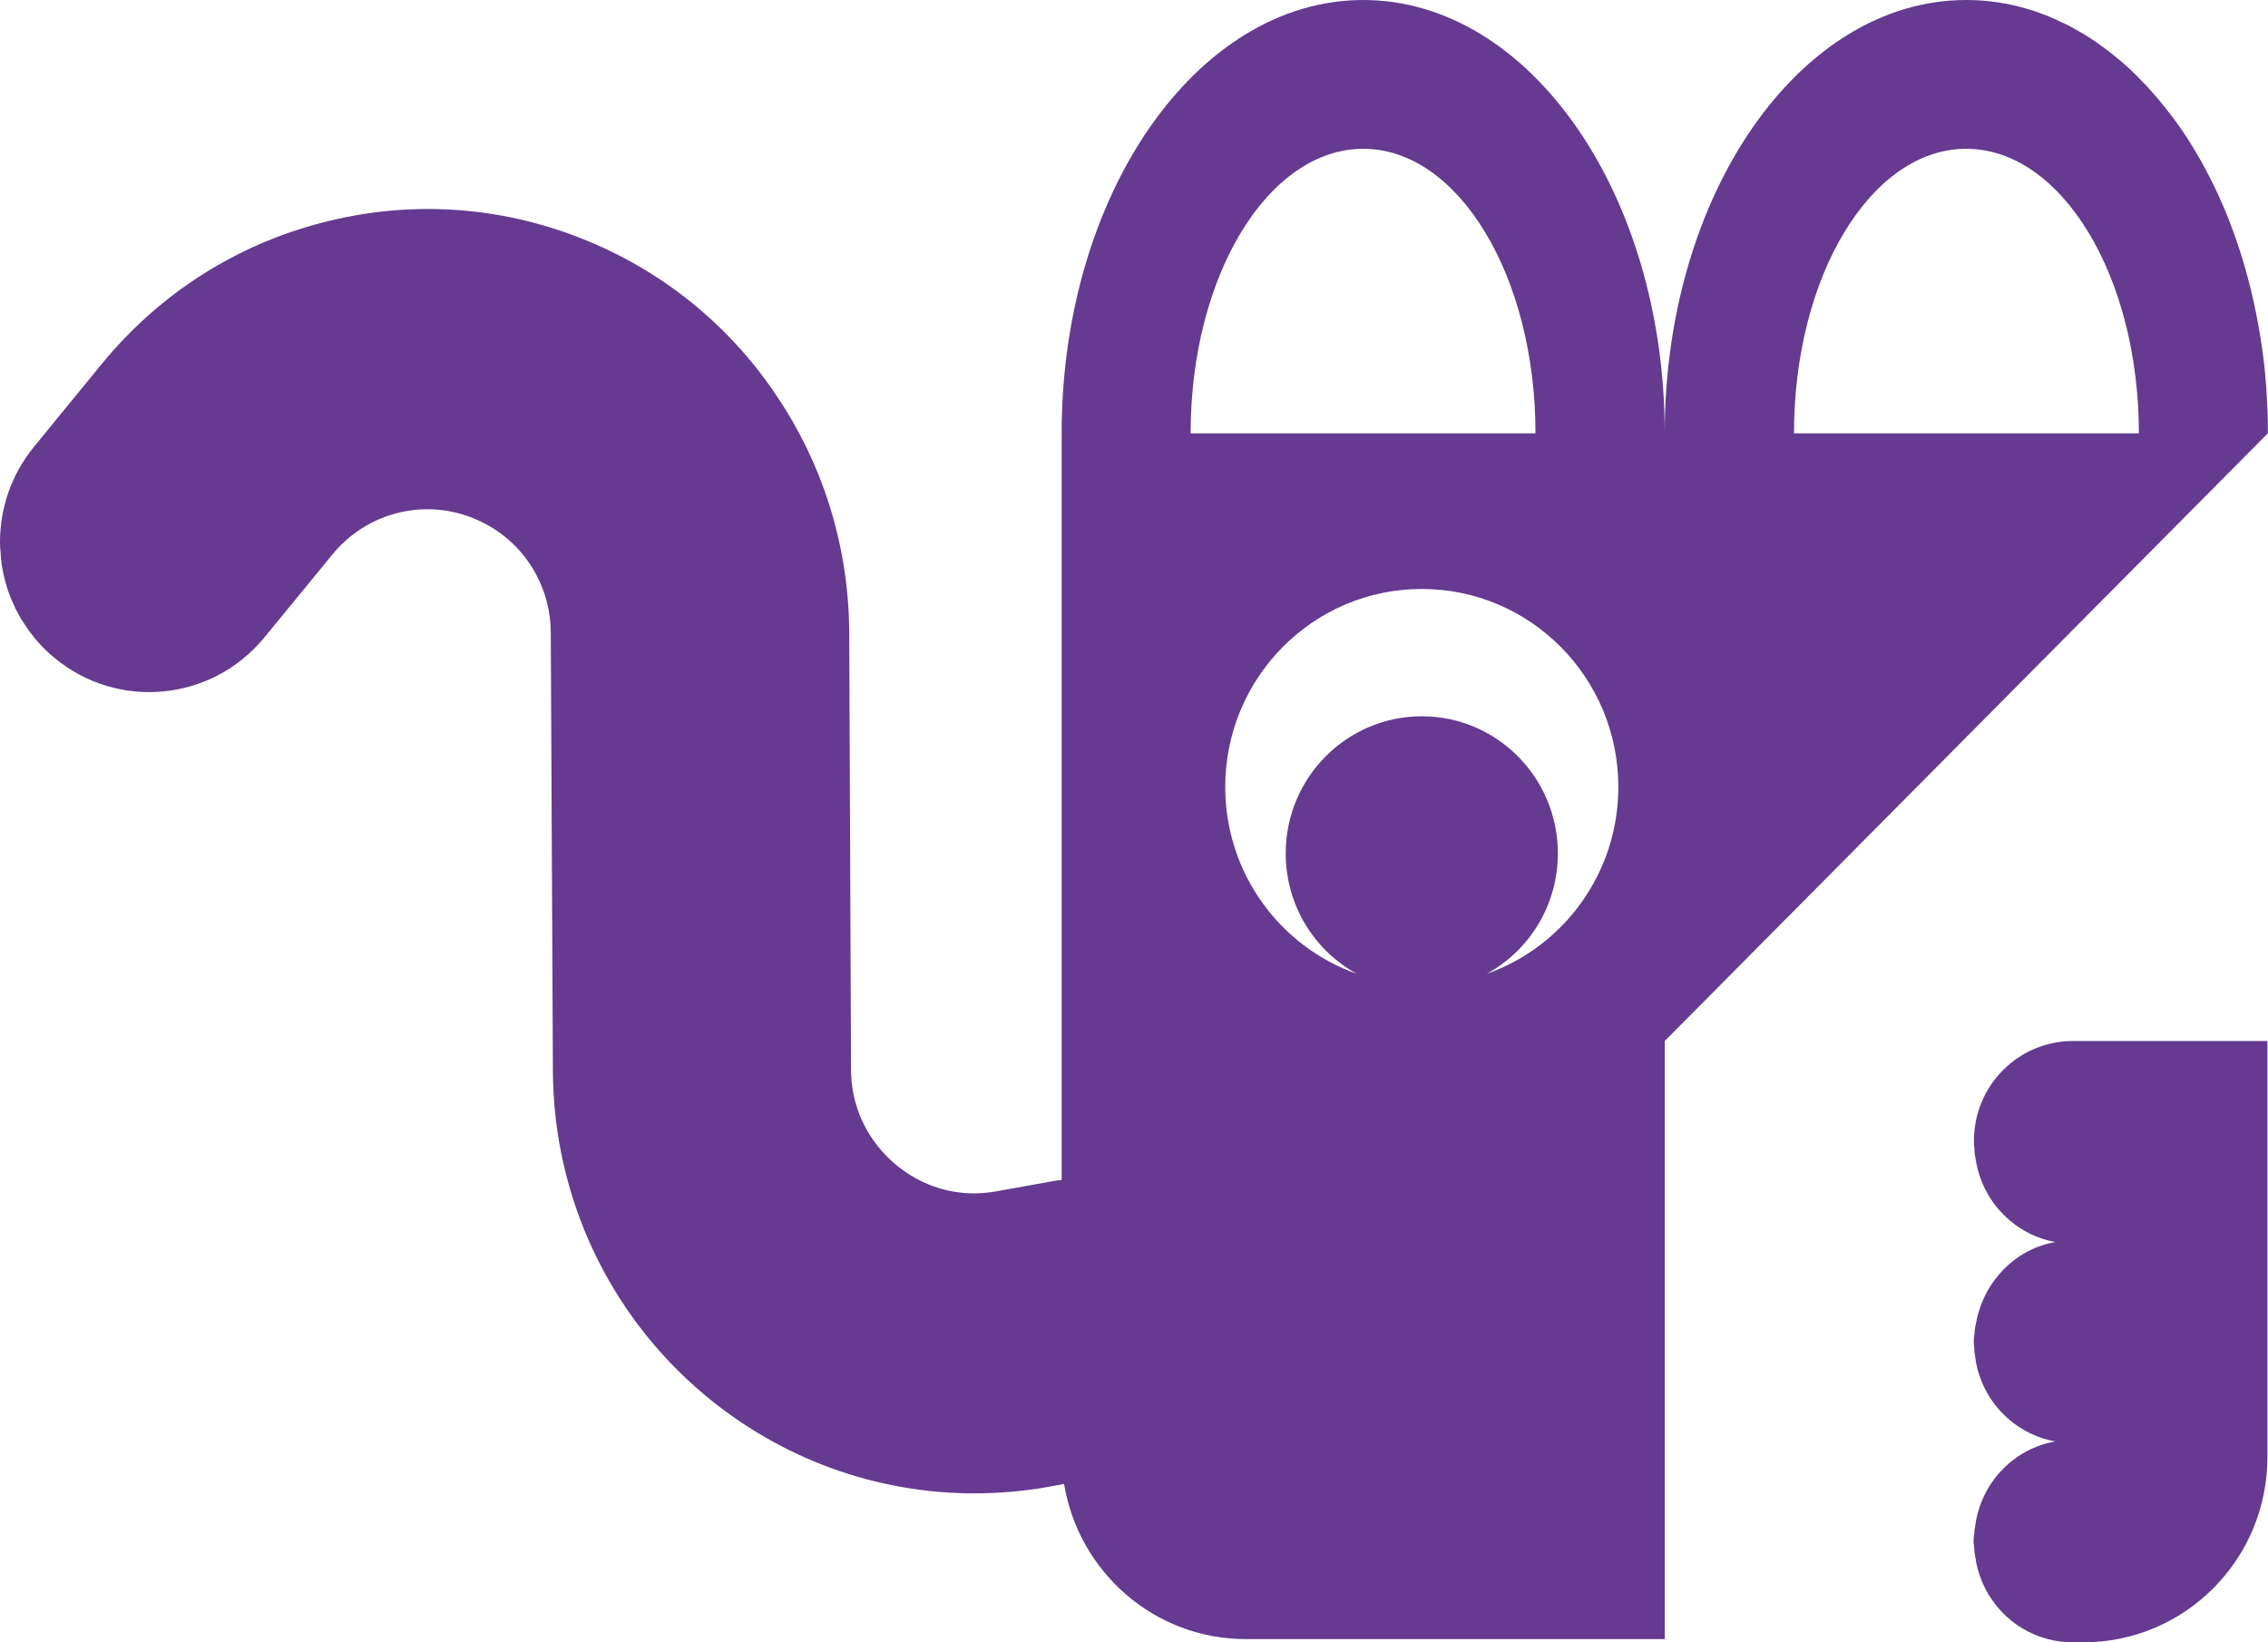
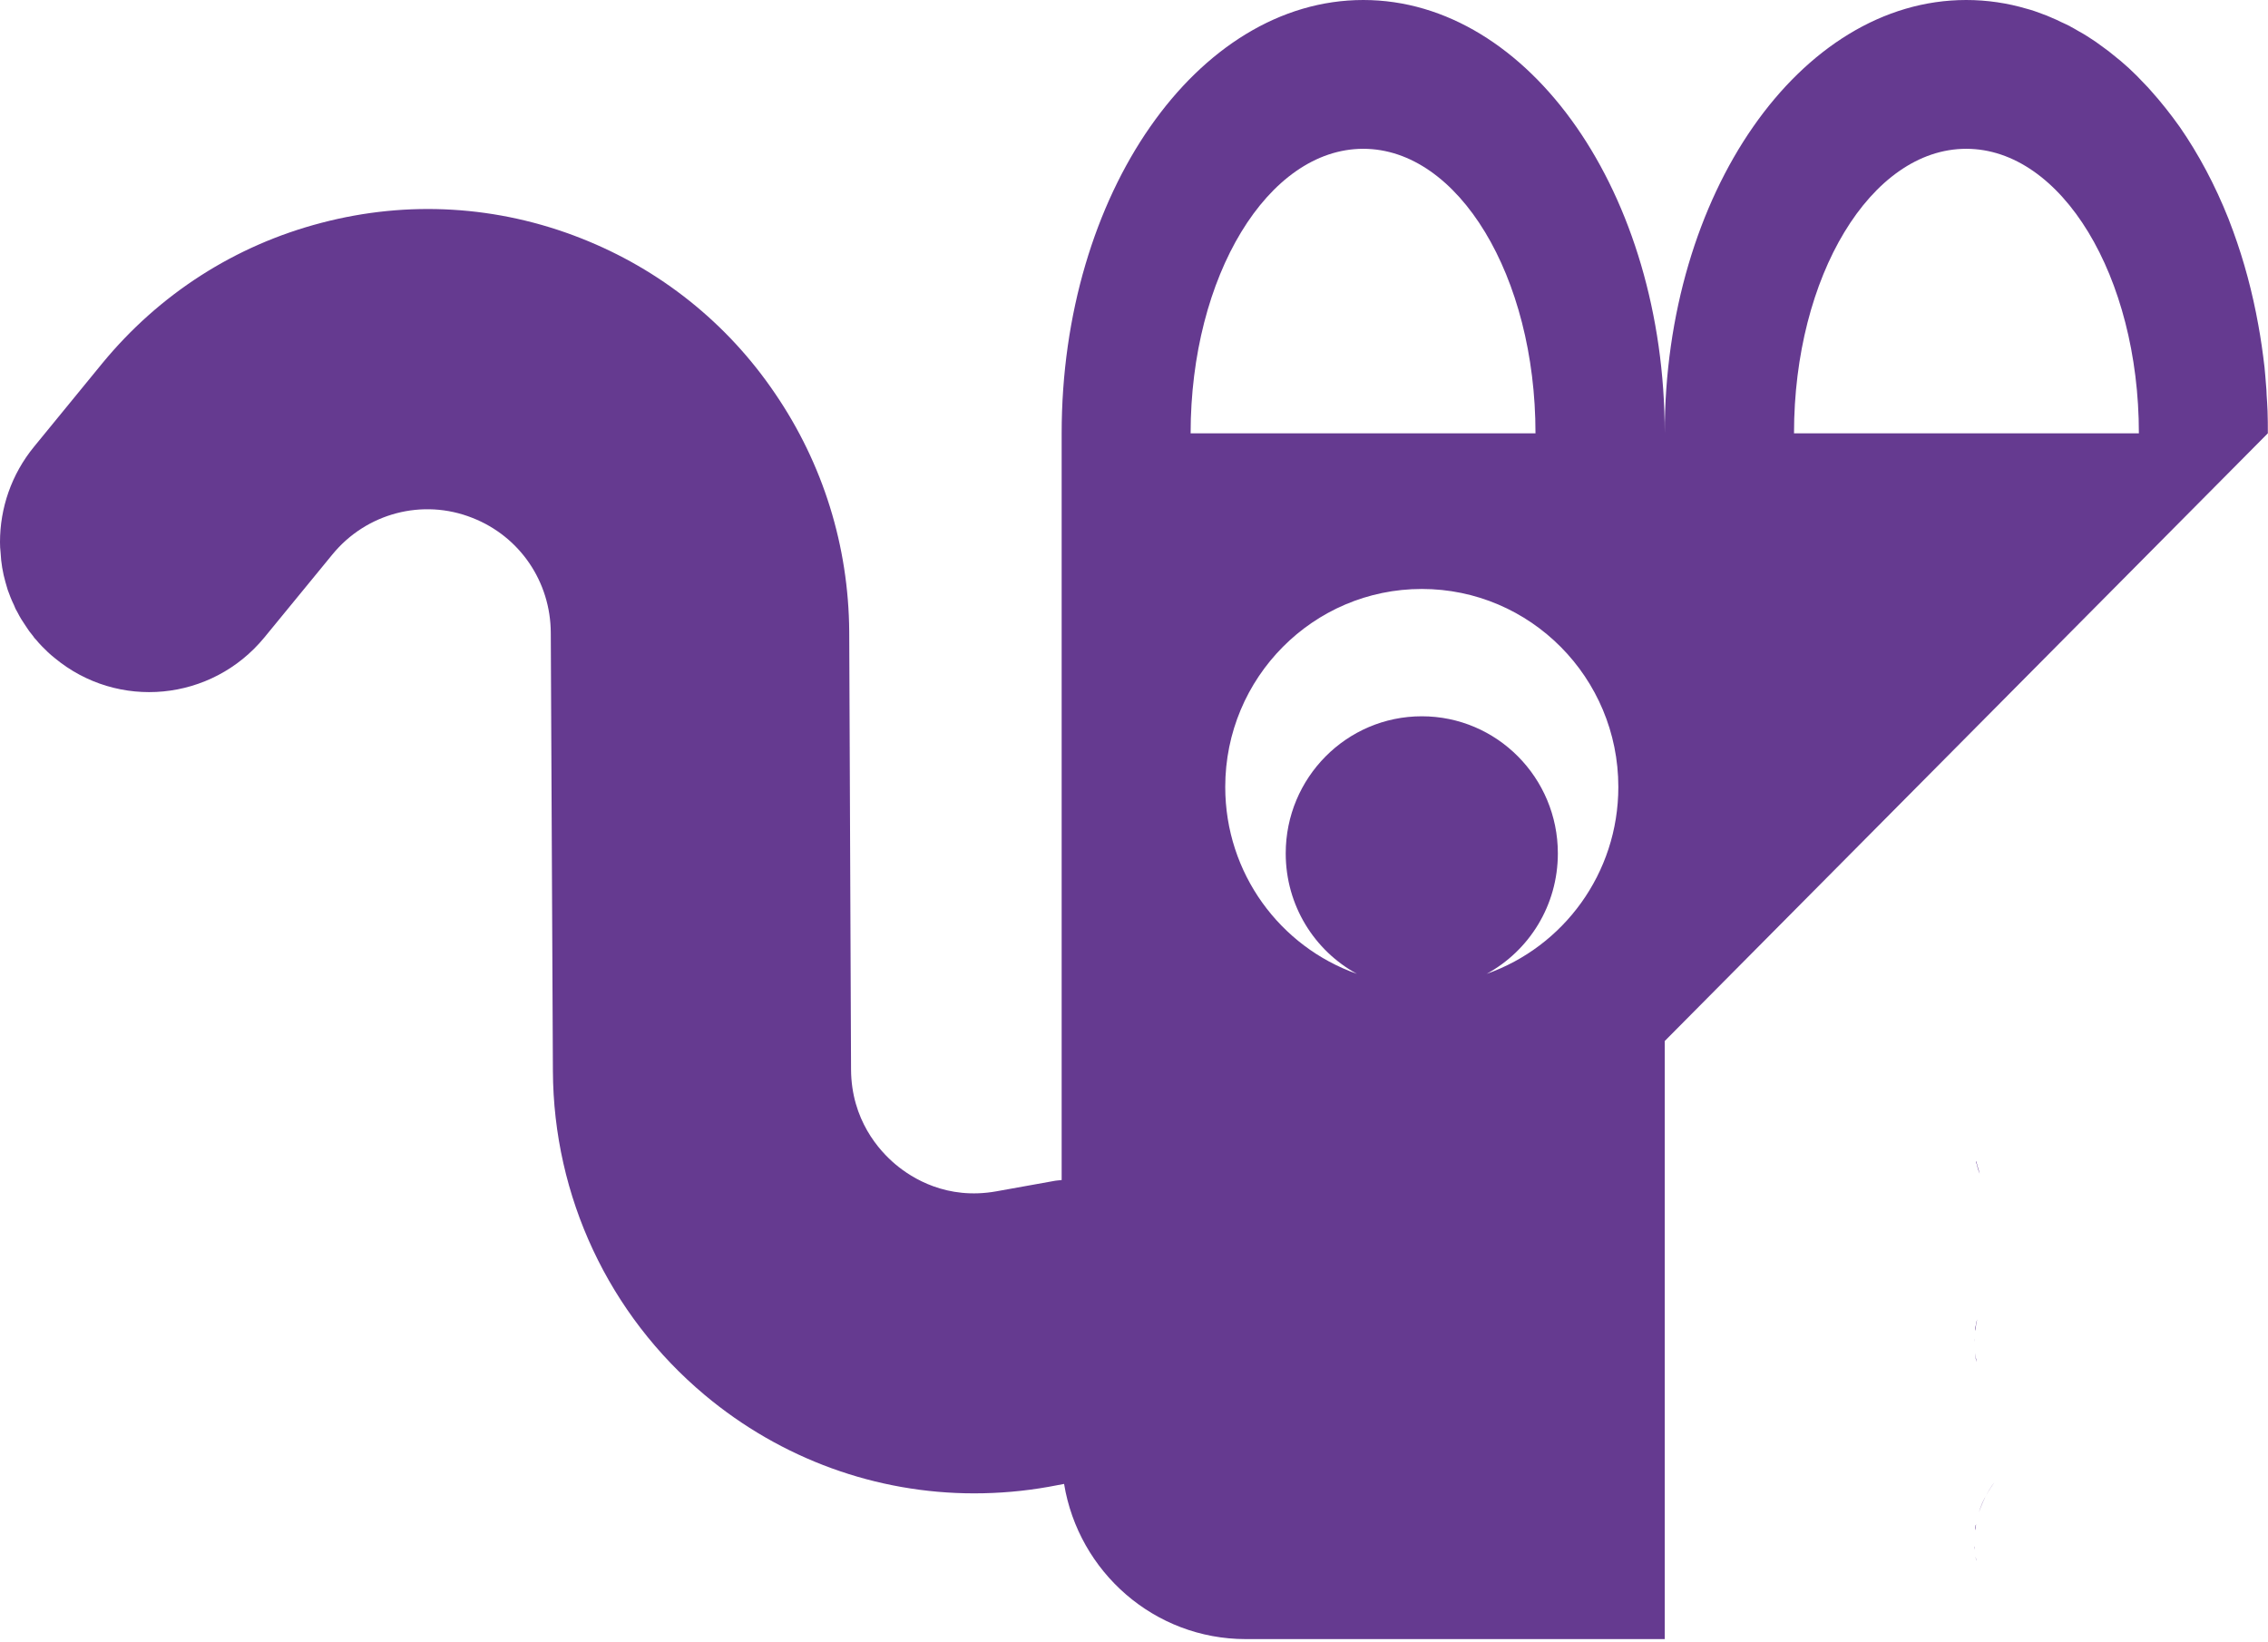
<svg xmlns="http://www.w3.org/2000/svg" width="87" height="63" viewBox="0 0 87 63" fill="none">
  <g clip-path="url(#clip0_9_89)">
    <path d="M75.731 51.356C75.726 51.397 75.726 51.438 75.726 51.479V51.414C75.726 51.414 75.726 51.373 75.731 51.356Z" fill="#653A90" />
    <path d="M75.843 50.614C75.831 50.684 75.813 50.76 75.801 50.83C75.784 50.906 75.772 50.976 75.76 51.052C75.76 51.011 75.766 50.976 75.772 50.941C75.778 50.912 75.784 50.888 75.79 50.865C75.796 50.83 75.801 50.795 75.807 50.766C75.813 50.748 75.813 50.731 75.819 50.707C75.831 50.672 75.837 50.643 75.843 50.614Z" fill="#653A90" />
-     <path d="M75.731 59.004C75.726 59.045 75.726 59.086 75.726 59.126V59.062C75.726 59.062 75.726 59.021 75.731 59.004Z" fill="#653A90" />
    <path d="M75.801 58.478C75.784 58.554 75.772 58.624 75.76 58.7C75.76 58.659 75.766 58.624 75.772 58.589C75.778 58.56 75.784 58.536 75.79 58.513C75.796 58.501 75.796 58.489 75.801 58.478Z" fill="#653A90" />
    <path d="M76.178 57.385C76.073 57.584 75.981 57.794 75.911 58.016C75.975 57.794 76.068 57.584 76.178 57.385Z" fill="#653A90" />
    <path d="M76.52 56.848C76.392 57.017 76.276 57.193 76.178 57.385C76.271 57.199 76.387 57.017 76.52 56.848Z" fill="#653A90" />
-     <path d="M79.519 39.934C77.419 39.934 75.72 41.645 75.72 43.761V43.831C75.72 43.871 75.72 43.907 75.726 43.947V43.971C75.726 43.971 75.737 44 75.737 44.012C75.737 44.029 75.737 44.047 75.737 44.064V44.076C75.743 44.134 75.743 44.193 75.749 44.251C75.749 44.263 75.749 44.269 75.755 44.28C75.772 44.356 75.778 44.438 75.789 44.514C75.801 44.52 75.801 44.526 75.801 44.532C75.813 44.614 75.842 44.701 75.859 44.783C75.842 44.724 75.824 44.672 75.813 44.614C76.103 46.156 77.309 47.365 78.846 47.646C78.069 47.78 77.384 48.16 76.862 48.691C76.358 49.206 75.987 49.866 75.83 50.608C75.824 50.637 75.818 50.666 75.813 50.701C75.807 50.731 75.807 50.754 75.795 50.783C75.789 50.801 75.789 50.812 75.789 50.824C75.784 50.859 75.778 50.9 75.766 50.935C75.766 50.941 75.76 50.947 75.766 50.953C75.76 50.982 75.755 51.017 75.749 51.046C75.743 51.075 75.743 51.105 75.743 51.134C75.737 51.175 75.731 51.215 75.731 51.262C75.72 51.291 75.72 51.321 75.72 51.35C75.714 51.391 75.714 51.432 75.714 51.473C75.714 51.514 75.714 51.56 75.72 51.601C75.72 51.624 75.72 51.648 75.731 51.665C75.731 51.689 75.731 51.706 75.731 51.73C75.731 51.753 75.737 51.782 75.737 51.812C75.737 51.835 75.737 51.864 75.743 51.893C75.749 51.94 75.76 51.987 75.766 52.028C75.766 52.039 75.772 52.057 75.772 52.069C75.778 52.109 75.789 52.15 75.795 52.191C75.795 52.174 75.784 52.156 75.778 52.139C76.027 53.739 77.257 55.007 78.84 55.294C77.239 55.574 75.998 56.877 75.772 58.507C75.778 58.495 75.778 58.484 75.784 58.472C75.778 58.513 75.772 58.548 75.76 58.583C75.76 58.589 75.755 58.595 75.76 58.6C75.755 58.63 75.749 58.665 75.743 58.694C75.737 58.723 75.737 58.752 75.737 58.782C75.731 58.822 75.726 58.863 75.726 58.904C75.714 58.934 75.714 58.963 75.714 58.998C75.708 59.039 75.708 59.08 75.708 59.12C75.708 59.156 75.708 59.185 75.714 59.22C75.714 59.243 75.714 59.272 75.726 59.296C75.714 59.302 75.726 59.302 75.726 59.307C75.726 59.348 75.726 59.395 75.737 59.436V59.518C75.737 59.518 75.737 59.541 75.743 59.553C75.749 59.599 75.76 59.652 75.766 59.699C75.766 59.716 75.772 59.74 75.778 59.763C75.778 59.769 75.778 59.775 75.784 59.781C75.784 59.792 75.789 59.81 75.795 59.822C75.795 59.839 75.795 59.857 75.795 59.868C75.795 59.868 75.801 59.892 75.801 59.898V59.921C76.091 61.37 77.152 62.509 78.556 62.877C78.852 62.953 79.171 63 79.501 63H79.913C83.816 63 86.977 59.822 86.977 55.895V39.934H79.501H79.519Z" fill="#653A90" />
    <path d="M75.801 58.478C75.784 58.554 75.772 58.624 75.76 58.7C75.766 58.636 75.778 58.571 75.79 58.513C75.796 58.501 75.796 58.489 75.801 58.478Z" fill="#653A90" />
    <path d="M75.801 50.83C75.784 50.906 75.772 50.976 75.76 51.052C75.766 50.988 75.778 50.924 75.79 50.865C75.796 50.853 75.796 50.842 75.801 50.83Z" fill="#653A90" />
    <path d="M75.813 59.874C75.801 59.816 75.79 59.757 75.778 59.705C75.79 59.746 75.795 59.787 75.807 59.828C75.807 59.845 75.813 59.863 75.813 59.874Z" fill="#653A90" />
    <path d="M75.842 50.614C75.83 50.684 75.813 50.76 75.801 50.83C75.801 50.812 75.801 50.789 75.807 50.766C75.813 50.748 75.813 50.731 75.819 50.707C75.83 50.672 75.836 50.643 75.842 50.614Z" fill="#653A90" />
    <path d="M75.749 59.442C75.749 59.442 75.743 59.389 75.737 59.36V59.313C75.743 59.354 75.743 59.401 75.749 59.442Z" fill="#653A90" />
    <path d="M75.801 58.478C75.784 58.554 75.772 58.624 75.76 58.7C75.76 58.659 75.766 58.624 75.772 58.589C75.778 58.56 75.784 58.536 75.79 58.513C75.796 58.501 75.796 58.489 75.801 58.478Z" fill="#653A90" />
    <path d="M75.801 50.83C75.784 50.906 75.772 50.976 75.76 51.052C75.76 51.011 75.766 50.976 75.772 50.941C75.778 50.912 75.784 50.889 75.79 50.865C75.796 50.853 75.796 50.842 75.801 50.83Z" fill="#653A90" />
    <path d="M75.813 59.874C75.801 59.816 75.79 59.757 75.778 59.705C75.79 59.746 75.795 59.787 75.807 59.828C75.807 59.845 75.813 59.863 75.813 59.874Z" fill="#653A90" />
    <path d="M75.825 52.244C75.813 52.209 75.807 52.18 75.796 52.145C75.79 52.109 75.784 52.069 75.778 52.033C75.772 51.993 75.766 51.946 75.76 51.899C75.778 52.016 75.796 52.133 75.825 52.244Z" fill="#653A90" />
-     <path d="M75.94 45.023C75.888 44.894 75.853 44.754 75.818 44.619C75.807 44.596 75.801 44.567 75.807 44.538C75.824 44.619 75.847 44.707 75.871 44.789C75.882 44.83 75.894 44.871 75.905 44.906C75.917 44.947 75.928 44.982 75.94 45.023Z" fill="#653A90" />
+     <path d="M75.94 45.023C75.888 44.894 75.853 44.754 75.818 44.619C75.807 44.596 75.801 44.567 75.807 44.538C75.824 44.619 75.847 44.707 75.871 44.789C75.917 44.947 75.928 44.982 75.94 45.023Z" fill="#653A90" />
    <path d="M76.178 57.385C76.073 57.584 75.981 57.794 75.911 58.016C75.975 57.794 76.068 57.584 76.178 57.385Z" fill="#653A90" />
    <path d="M76.52 56.848C76.392 57.017 76.276 57.193 76.178 57.385C76.271 57.199 76.387 57.017 76.52 56.848Z" fill="#653A90" />
    <path d="M75.825 52.244C75.813 52.209 75.807 52.18 75.796 52.145C75.79 52.109 75.784 52.069 75.778 52.033C75.772 51.993 75.766 51.946 75.76 51.899C75.778 52.016 75.796 52.133 75.825 52.244Z" fill="#653A90" />
    <path d="M75.94 45.023C75.888 44.894 75.853 44.754 75.818 44.619C75.807 44.596 75.801 44.567 75.807 44.538C75.824 44.619 75.847 44.707 75.871 44.789C75.882 44.83 75.894 44.871 75.905 44.906C75.917 44.947 75.928 44.982 75.94 45.023Z" fill="#653A90" />
    <path d="M75.749 59.442C75.749 59.442 75.743 59.389 75.737 59.36V59.313C75.743 59.354 75.743 59.401 75.749 59.442Z" fill="#653A90" />
    <path d="M86.983 15.769C86.977 15.559 86.959 15.354 86.948 15.155C86.948 15.033 86.936 14.904 86.925 14.776C86.913 14.548 86.884 14.32 86.867 14.092C86.803 13.543 86.727 13 86.629 12.468C86.403 11.206 86.078 10.002 85.666 8.875C85.608 8.717 85.544 8.553 85.486 8.396C84.97 7.099 84.338 5.913 83.613 4.867C83.259 4.37 82.894 3.909 82.505 3.476C82.418 3.383 82.343 3.289 82.25 3.202C81.873 2.793 81.467 2.419 81.044 2.092C80.939 2.004 80.835 1.922 80.725 1.846C80.504 1.677 80.284 1.525 80.058 1.385C79.954 1.32 79.849 1.256 79.739 1.198C79.629 1.133 79.519 1.069 79.408 1.011C79.408 1.011 79.408 1.005 79.403 1.005C79.287 0.946 79.171 0.894 79.055 0.841C78.939 0.783 78.828 0.73 78.712 0.684C78.579 0.619 78.446 0.573 78.318 0.526C78.138 0.456 77.953 0.391 77.755 0.339C77.007 0.117 76.224 0 75.424 0C69.039 0 63.859 7.443 63.859 16.622C63.859 7.443 58.675 0 52.295 0C45.916 0 40.725 7.443 40.725 16.622V45.268C40.615 45.28 40.505 45.285 40.394 45.309L38.219 45.7C36.323 46.039 34.983 45.198 34.351 44.666C33.725 44.14 32.658 42.96 32.646 41.032L32.576 24.229C32.553 20.951 31.573 17.791 29.729 15.091C27.896 12.386 25.315 10.33 22.282 9.138C19.092 7.882 15.647 7.677 12.33 8.548C9.013 9.412 6.107 11.282 3.921 13.94L1.311 17.13C0.429 18.205 0 19.502 0 20.794C0 20.928 0.006 21.068 0.023 21.203C0.041 21.582 0.104 21.962 0.209 22.33C0.238 22.43 0.267 22.529 0.296 22.628C0.365 22.821 0.441 23.02 0.534 23.206C0.568 23.306 0.615 23.399 0.673 23.493C0.766 23.68 0.876 23.855 0.998 24.03C1.079 24.159 1.16 24.27 1.259 24.387C1.293 24.445 1.34 24.498 1.392 24.55C1.456 24.626 1.525 24.708 1.601 24.784C1.757 24.942 1.908 25.094 2.088 25.234C4.518 27.255 8.119 26.911 10.138 24.457L12.748 21.273C14.053 19.678 16.216 19.111 18.118 19.865C19.939 20.577 21.122 22.313 21.128 24.282L21.209 41.085C21.232 45.899 23.349 50.427 27.032 53.512C29.967 55.971 33.62 57.286 37.367 57.286C38.318 57.286 39.281 57.204 40.226 57.035L40.818 56.924C41.374 60.301 44.28 62.877 47.789 62.877H63.859V39.934L86.994 16.622C86.994 16.336 86.994 16.049 86.983 15.769ZM52.295 5.708C55.943 5.708 58.901 10.592 58.901 16.622H45.672C45.672 10.592 48.636 5.708 52.295 5.708ZM57.028 37.357C58.657 36.469 59.759 34.734 59.759 32.736C59.759 29.832 57.422 27.477 54.54 27.477C51.657 27.477 49.32 29.832 49.32 32.736C49.32 34.734 50.422 36.469 52.051 37.357C49.111 36.323 47 33.507 47 30.188C47 25.993 50.375 22.593 54.54 22.593C58.704 22.593 62.079 25.993 62.079 30.188C62.079 33.507 59.968 36.323 57.028 37.357ZM68.818 16.622C68.818 10.592 71.77 5.708 75.424 5.708C79.078 5.708 82.047 10.592 82.047 16.622H68.818Z" fill="#653A90" />
  </g>
  <defs>
    <clipPath id="clip0_9_89">
      <rect width="87" height="63" fill="white" />
    </clipPath>
  </defs>
</svg>